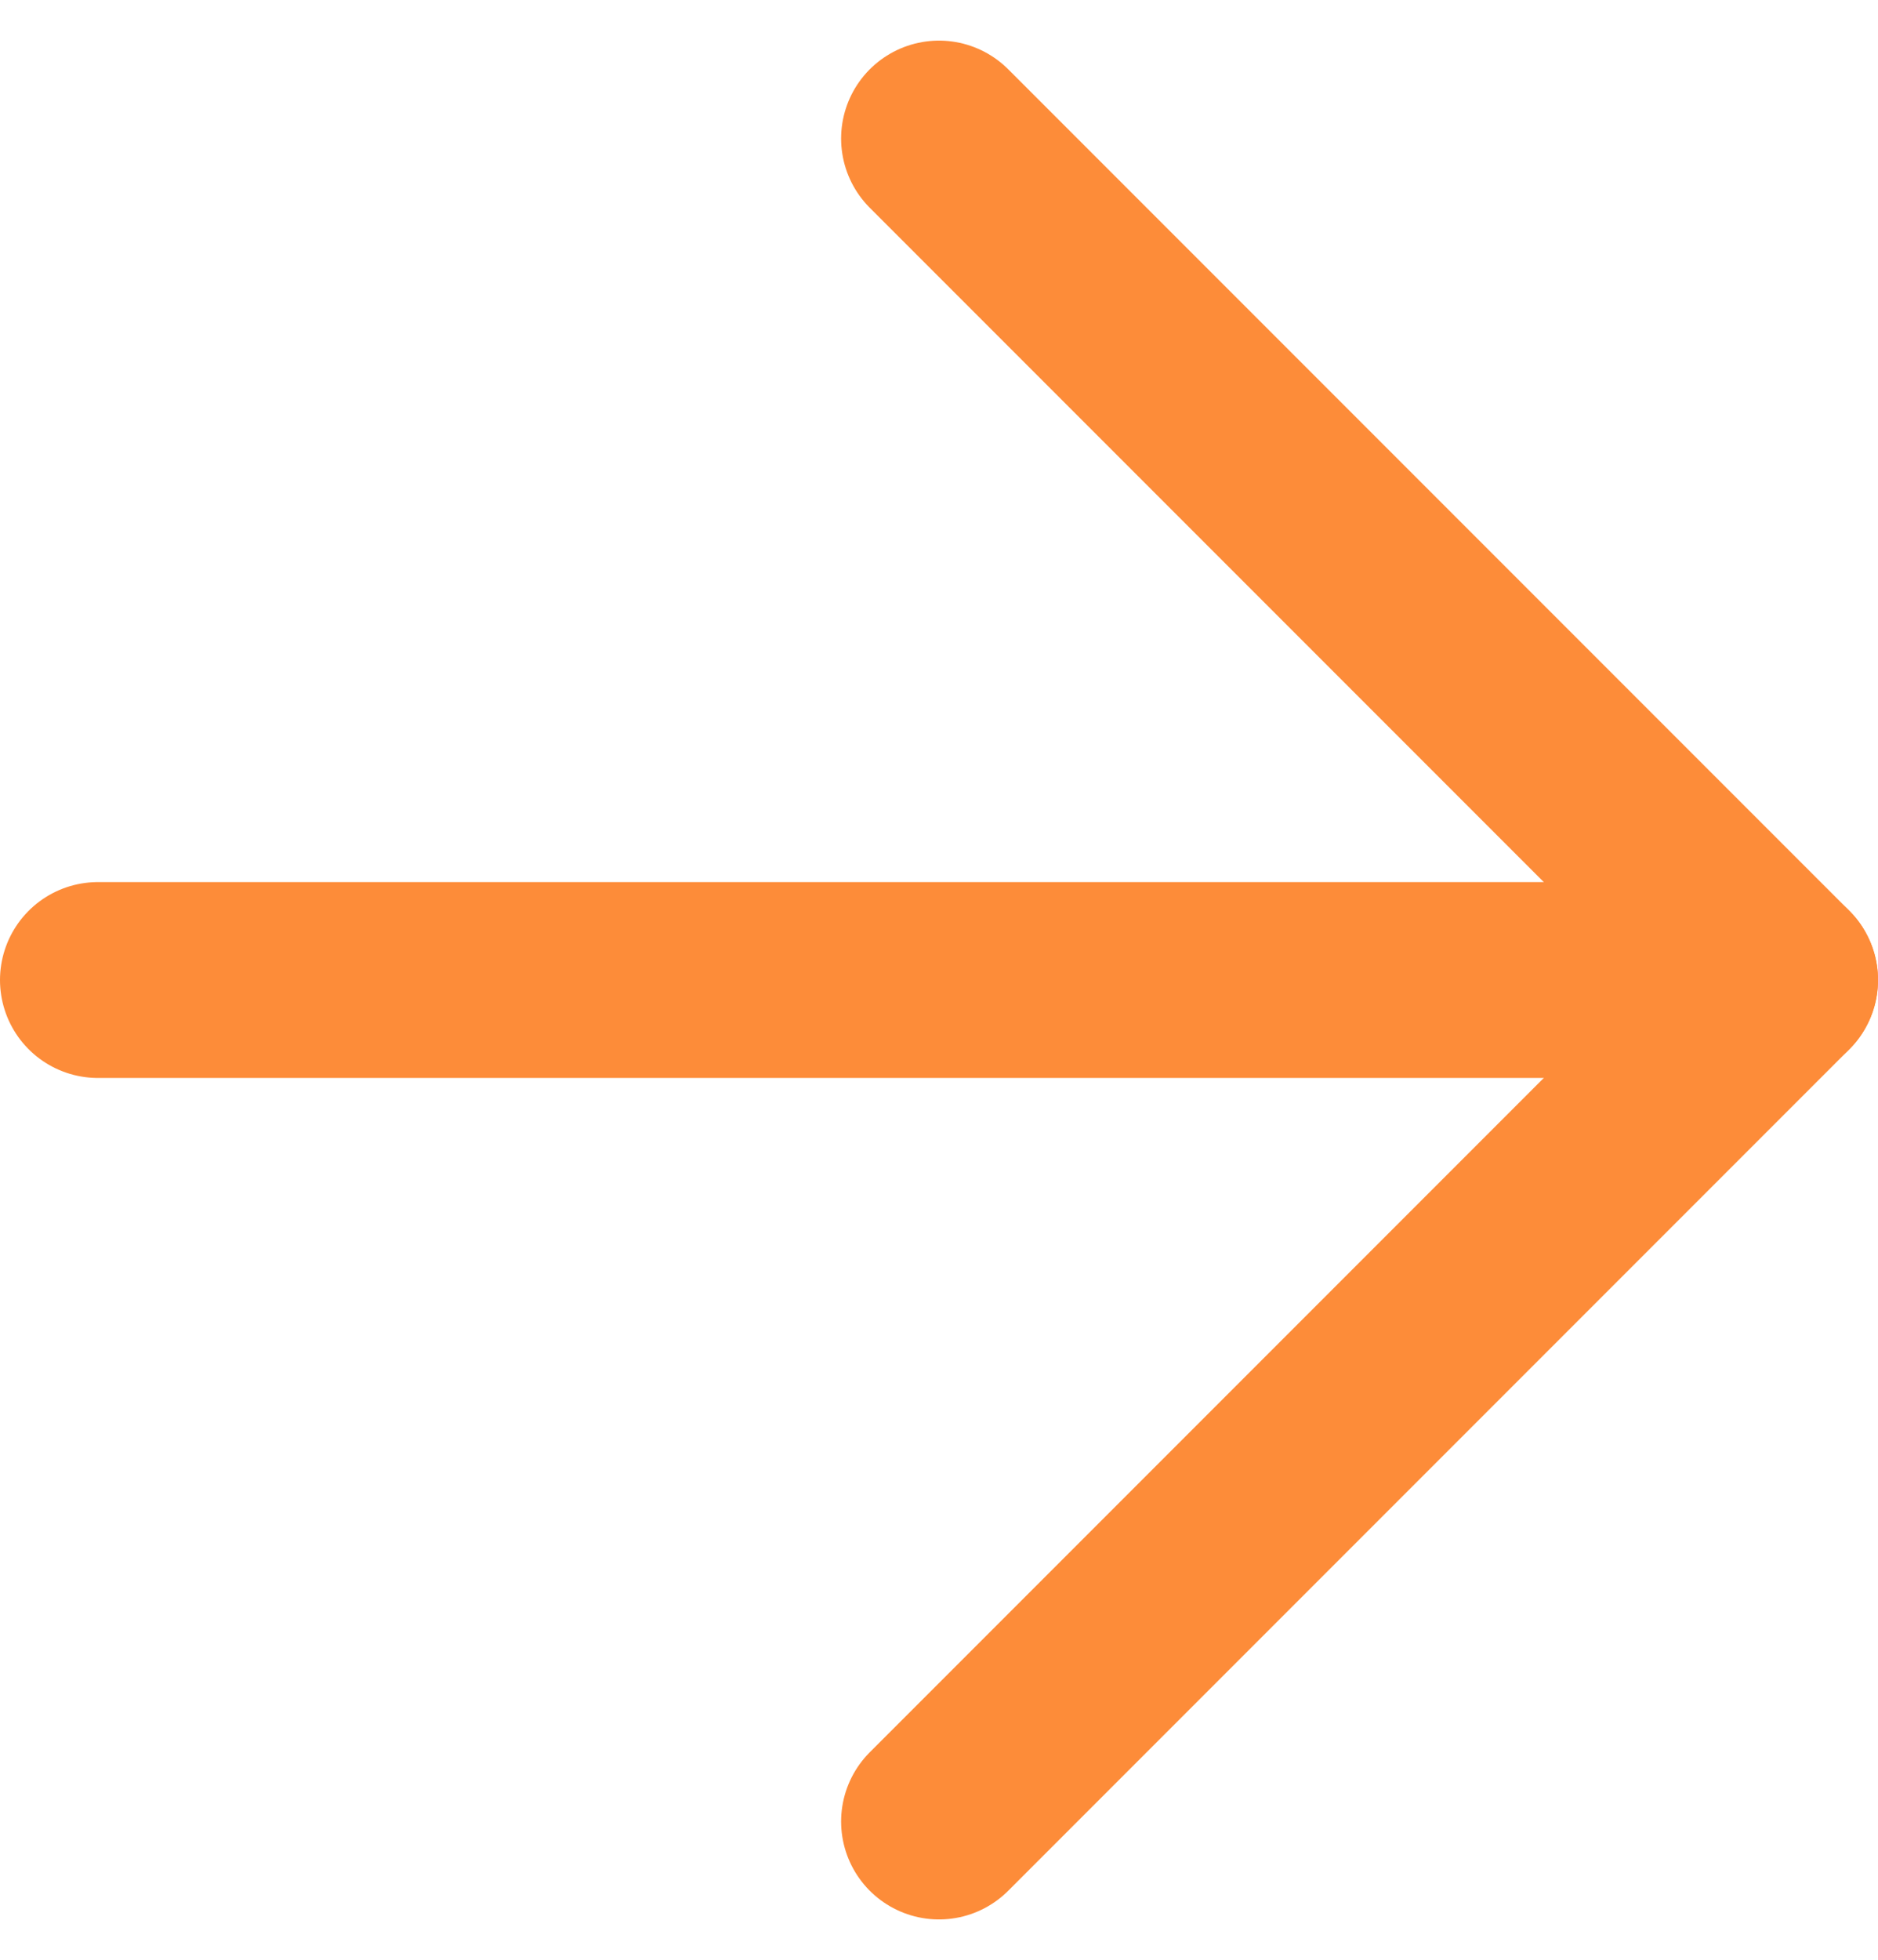
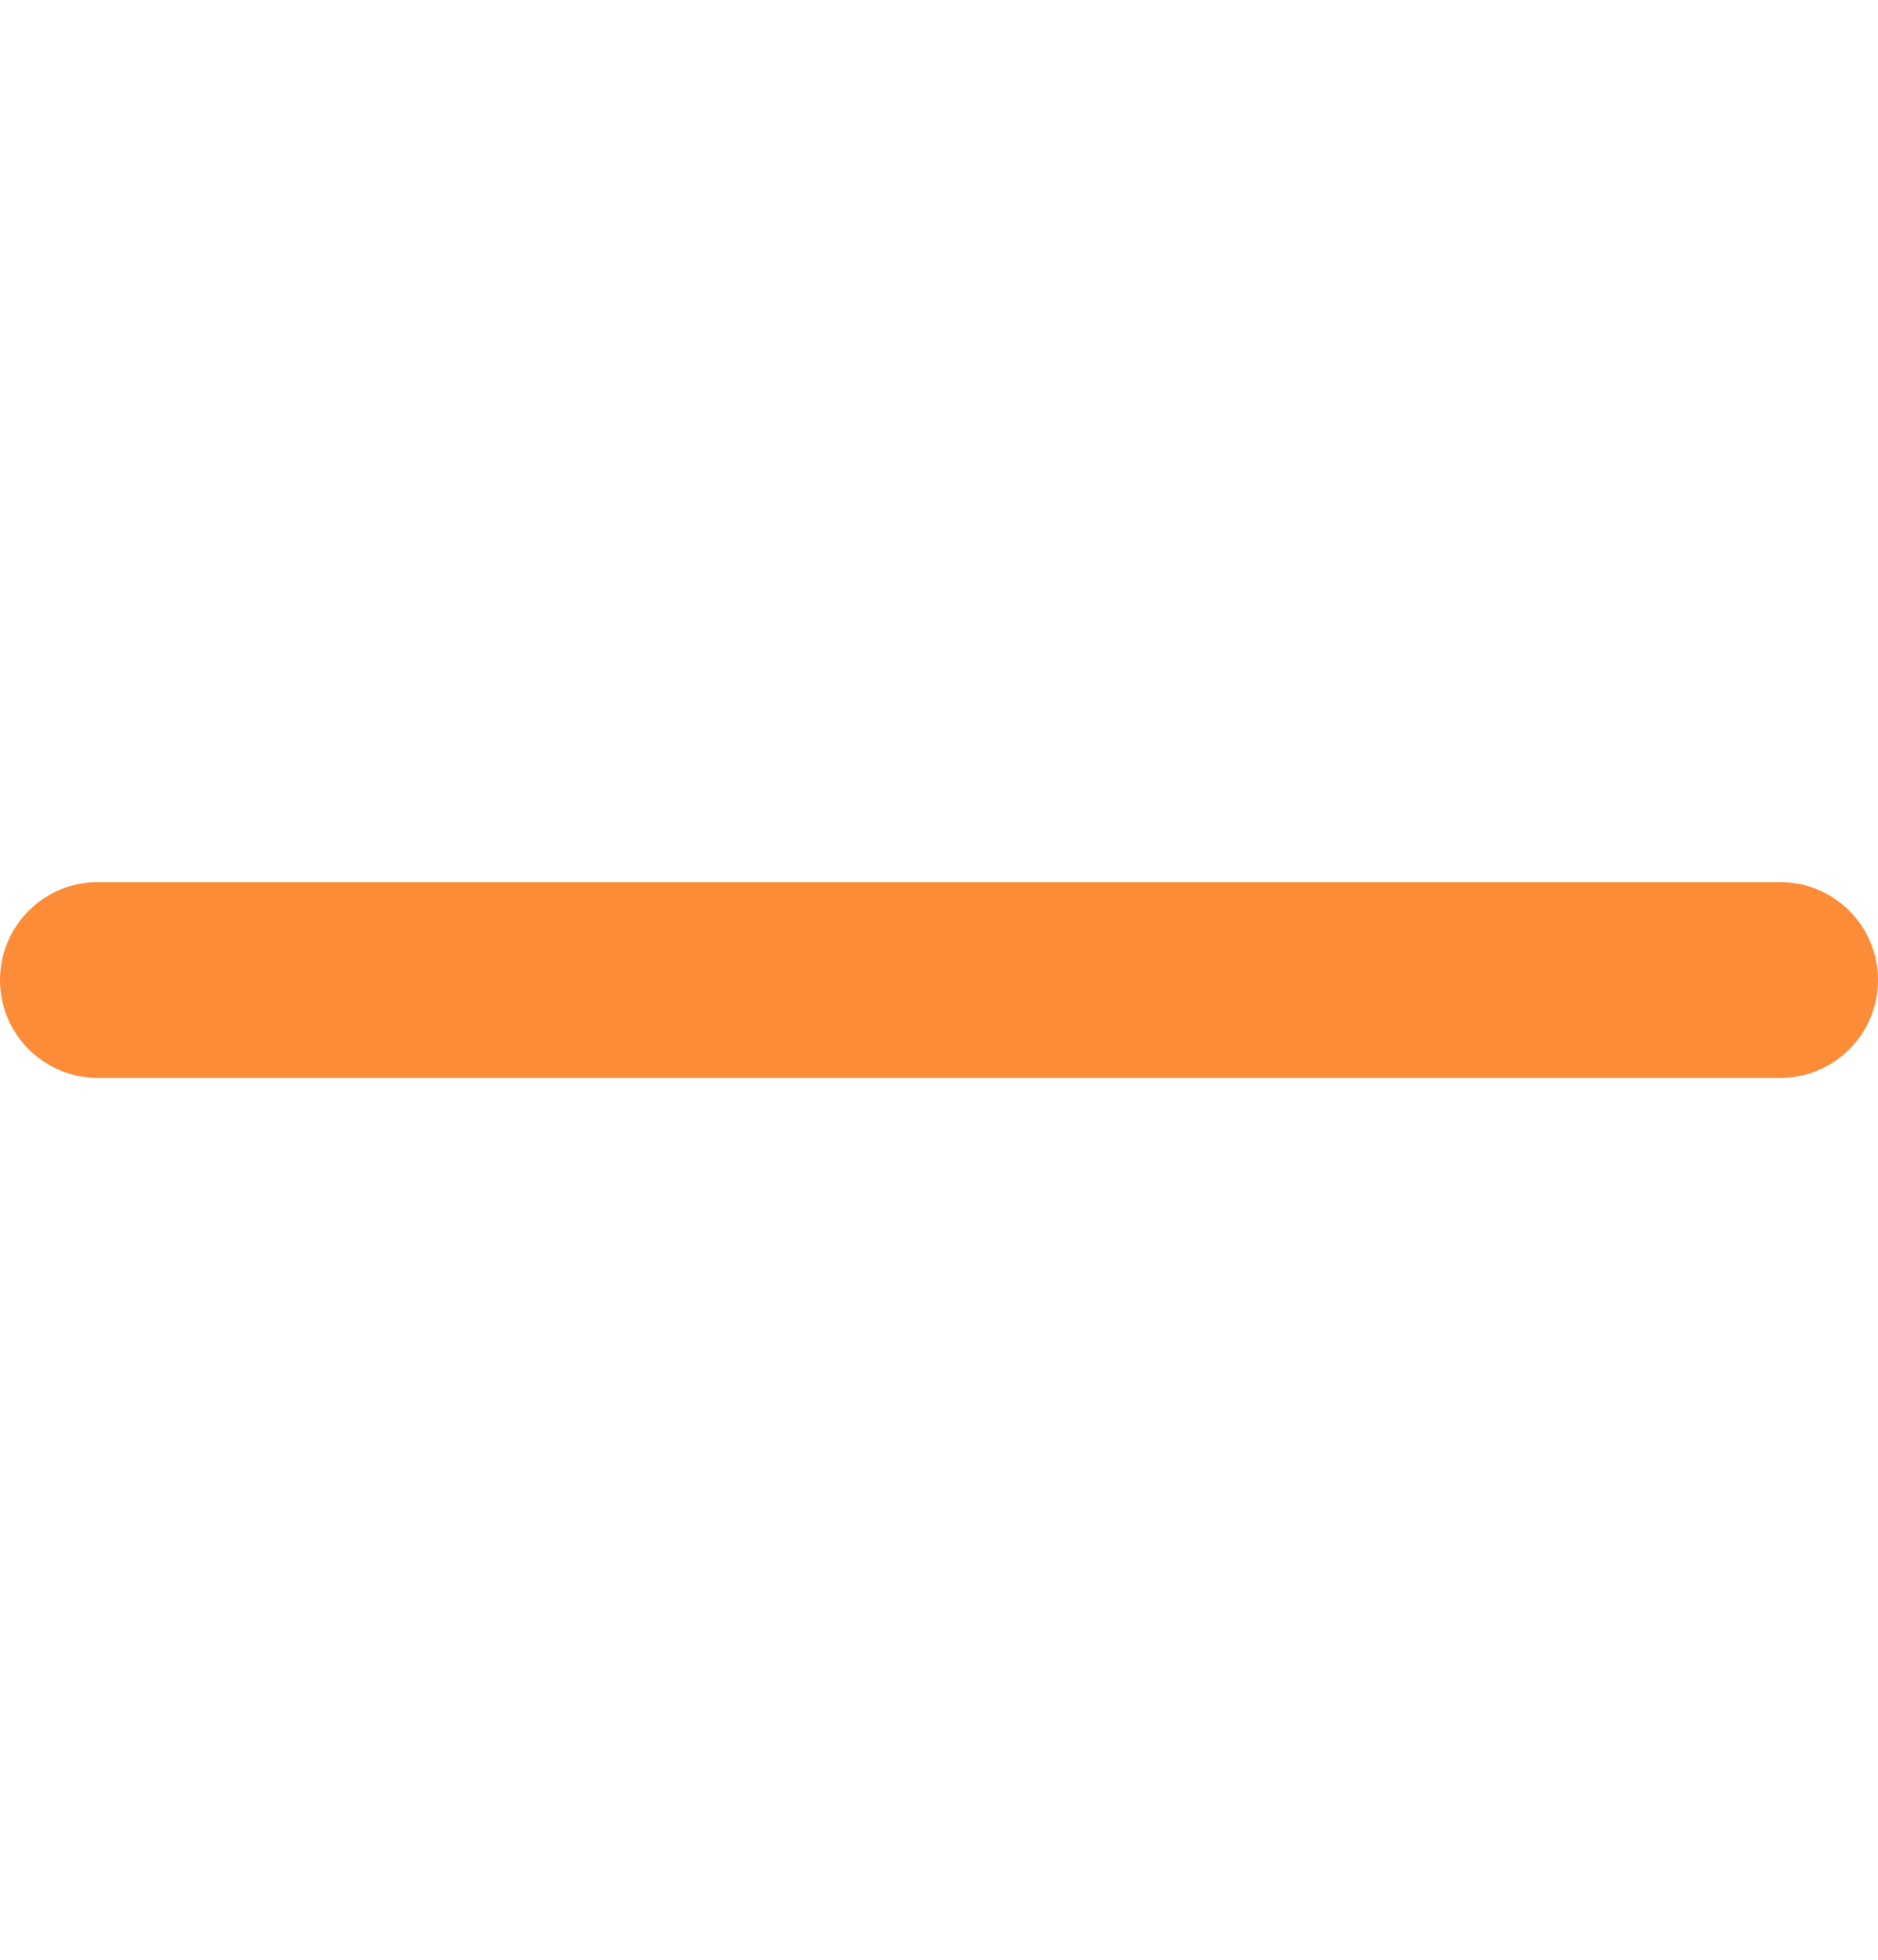
<svg xmlns="http://www.w3.org/2000/svg" width="28.778" height="30.021" viewBox="0 0 28.778 30.021">
  <g id="Icon_feather-arrow-left" data-name="Icon feather-arrow-left" transform="translate(27.278 27.9) rotate(180)">
    <path id="Path_1" data-name="Path 1" d="M25.778,0H0" transform="translate(0 12.889)" fill="none" stroke="#fd8c39" stroke-linecap="round" stroke-linejoin="round" stroke-width="3" />
-     <path id="Path_2" data-name="Path 2" d="M12.889,25.778,0,12.889,12.889,0" fill="none" stroke="#fd8c39" stroke-linecap="round" stroke-linejoin="round" stroke-width="3" />
  </g>
</svg>